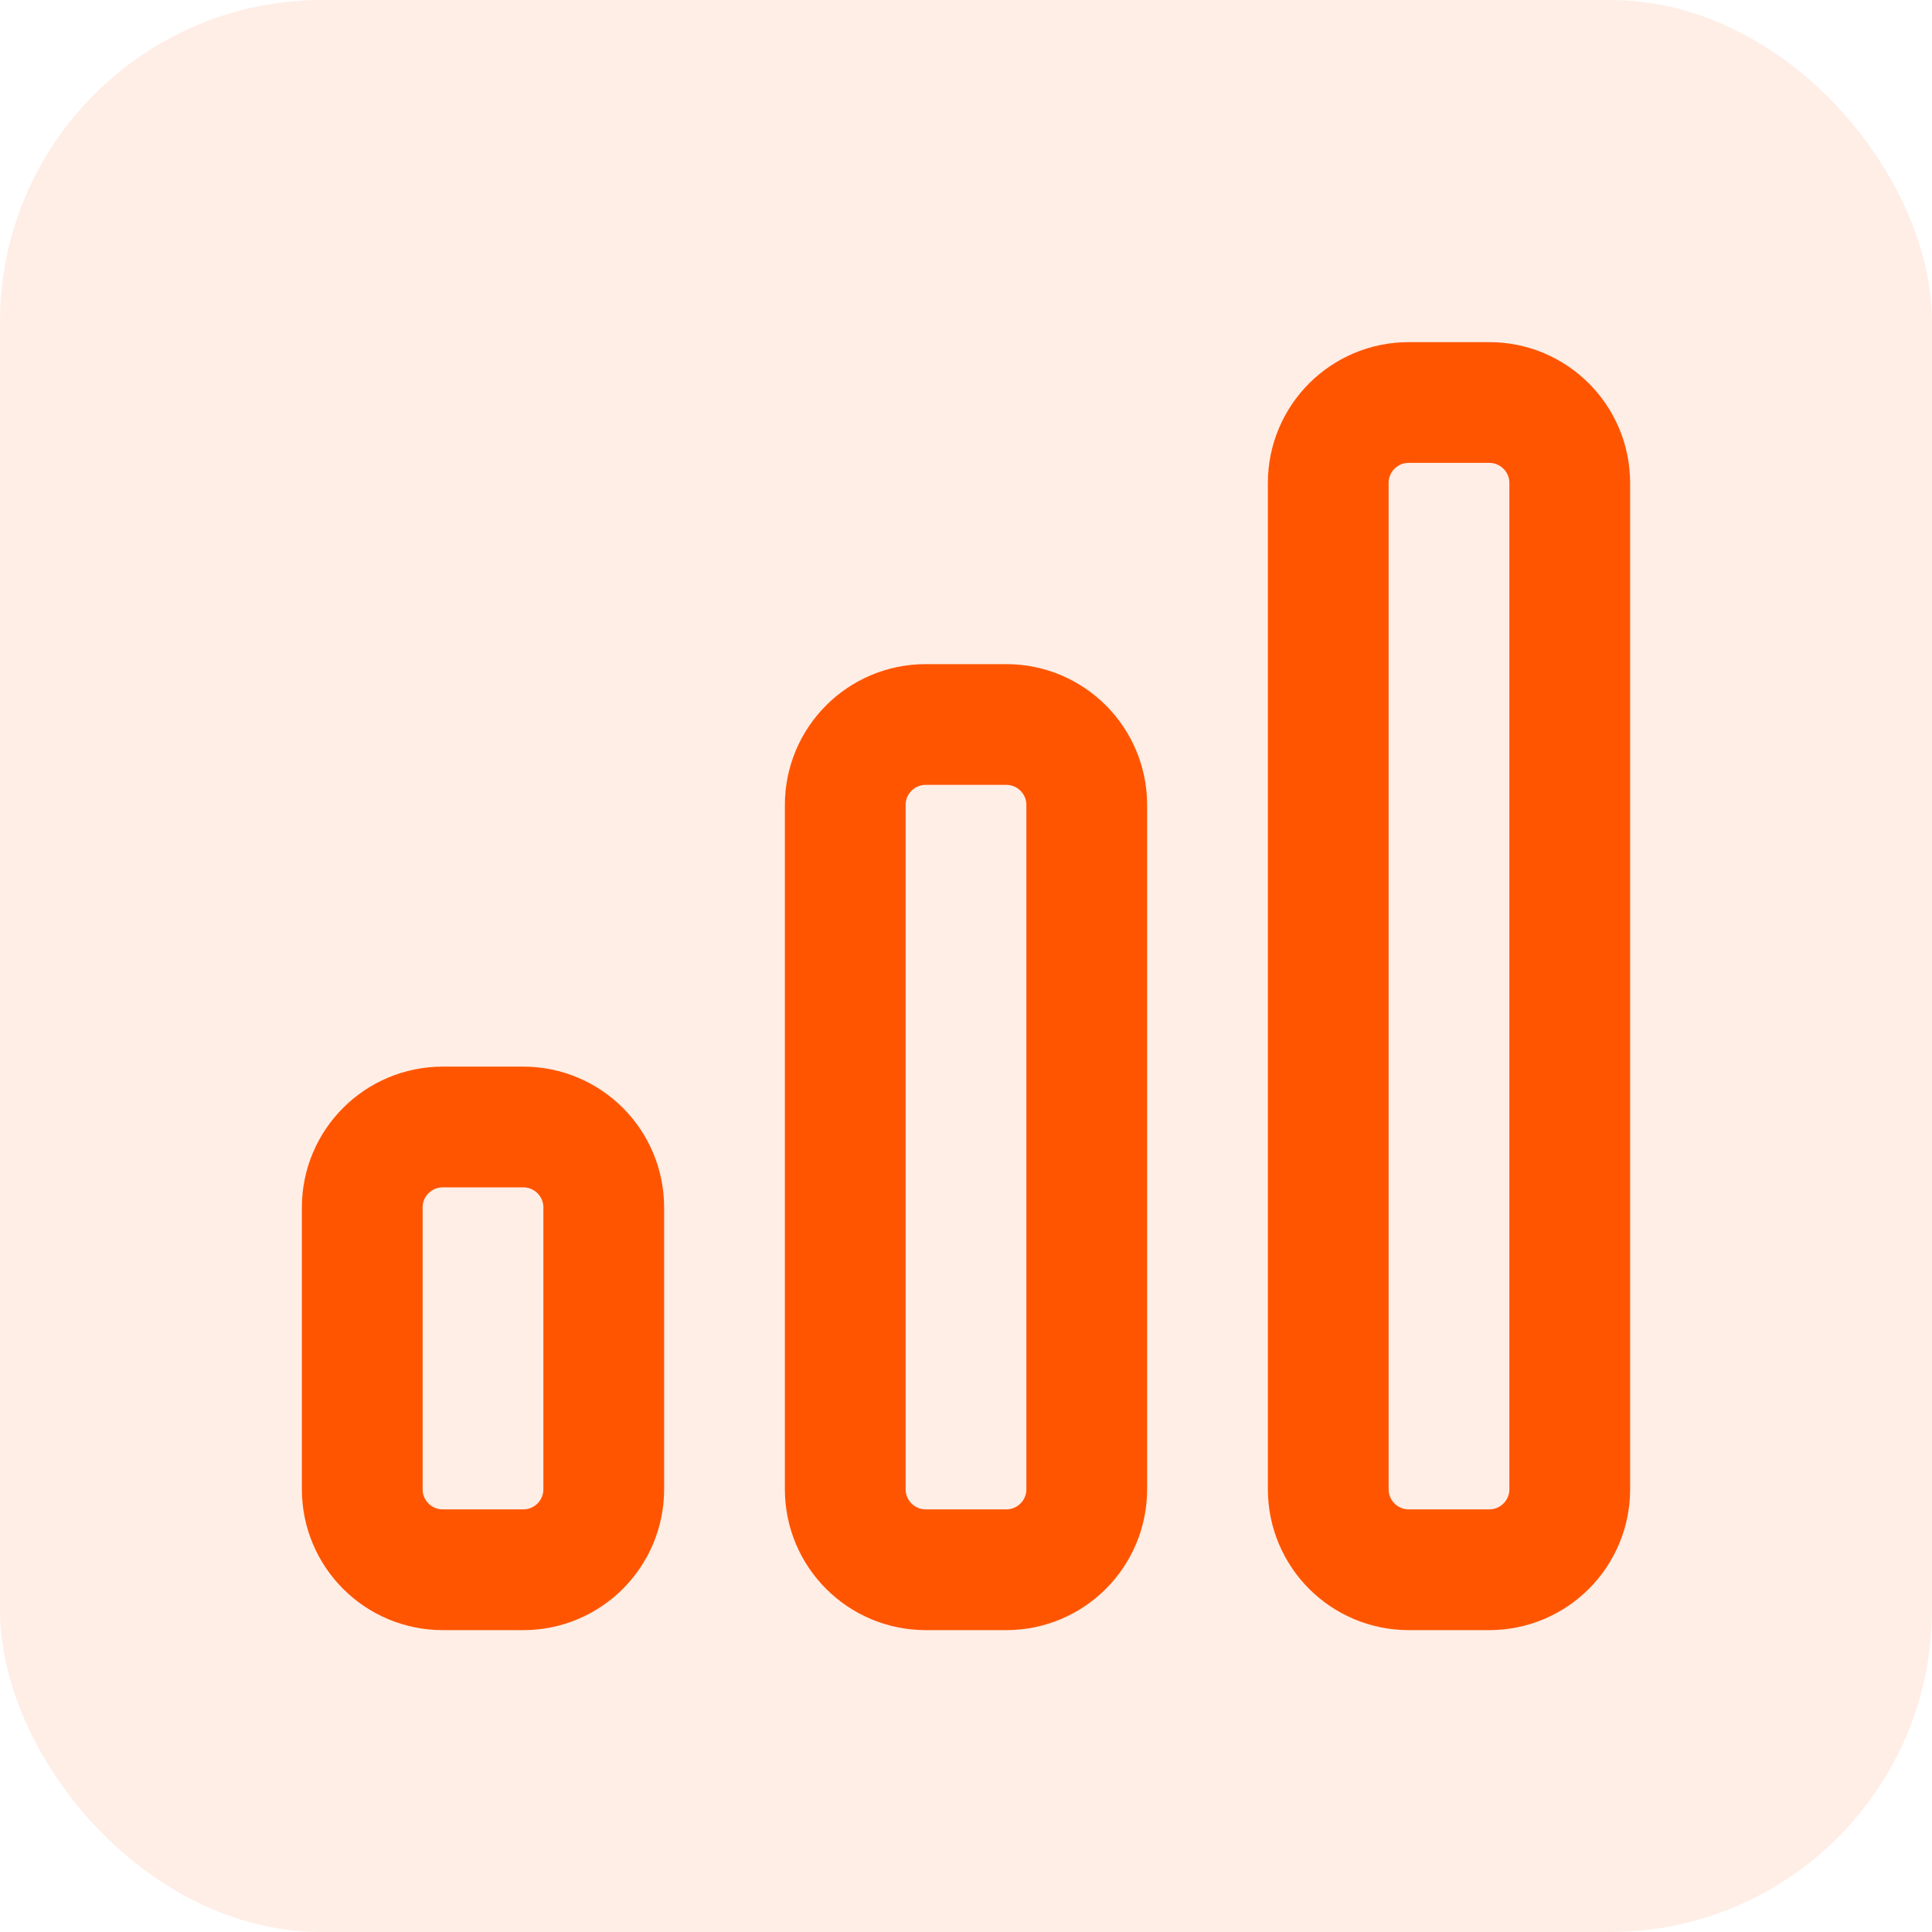
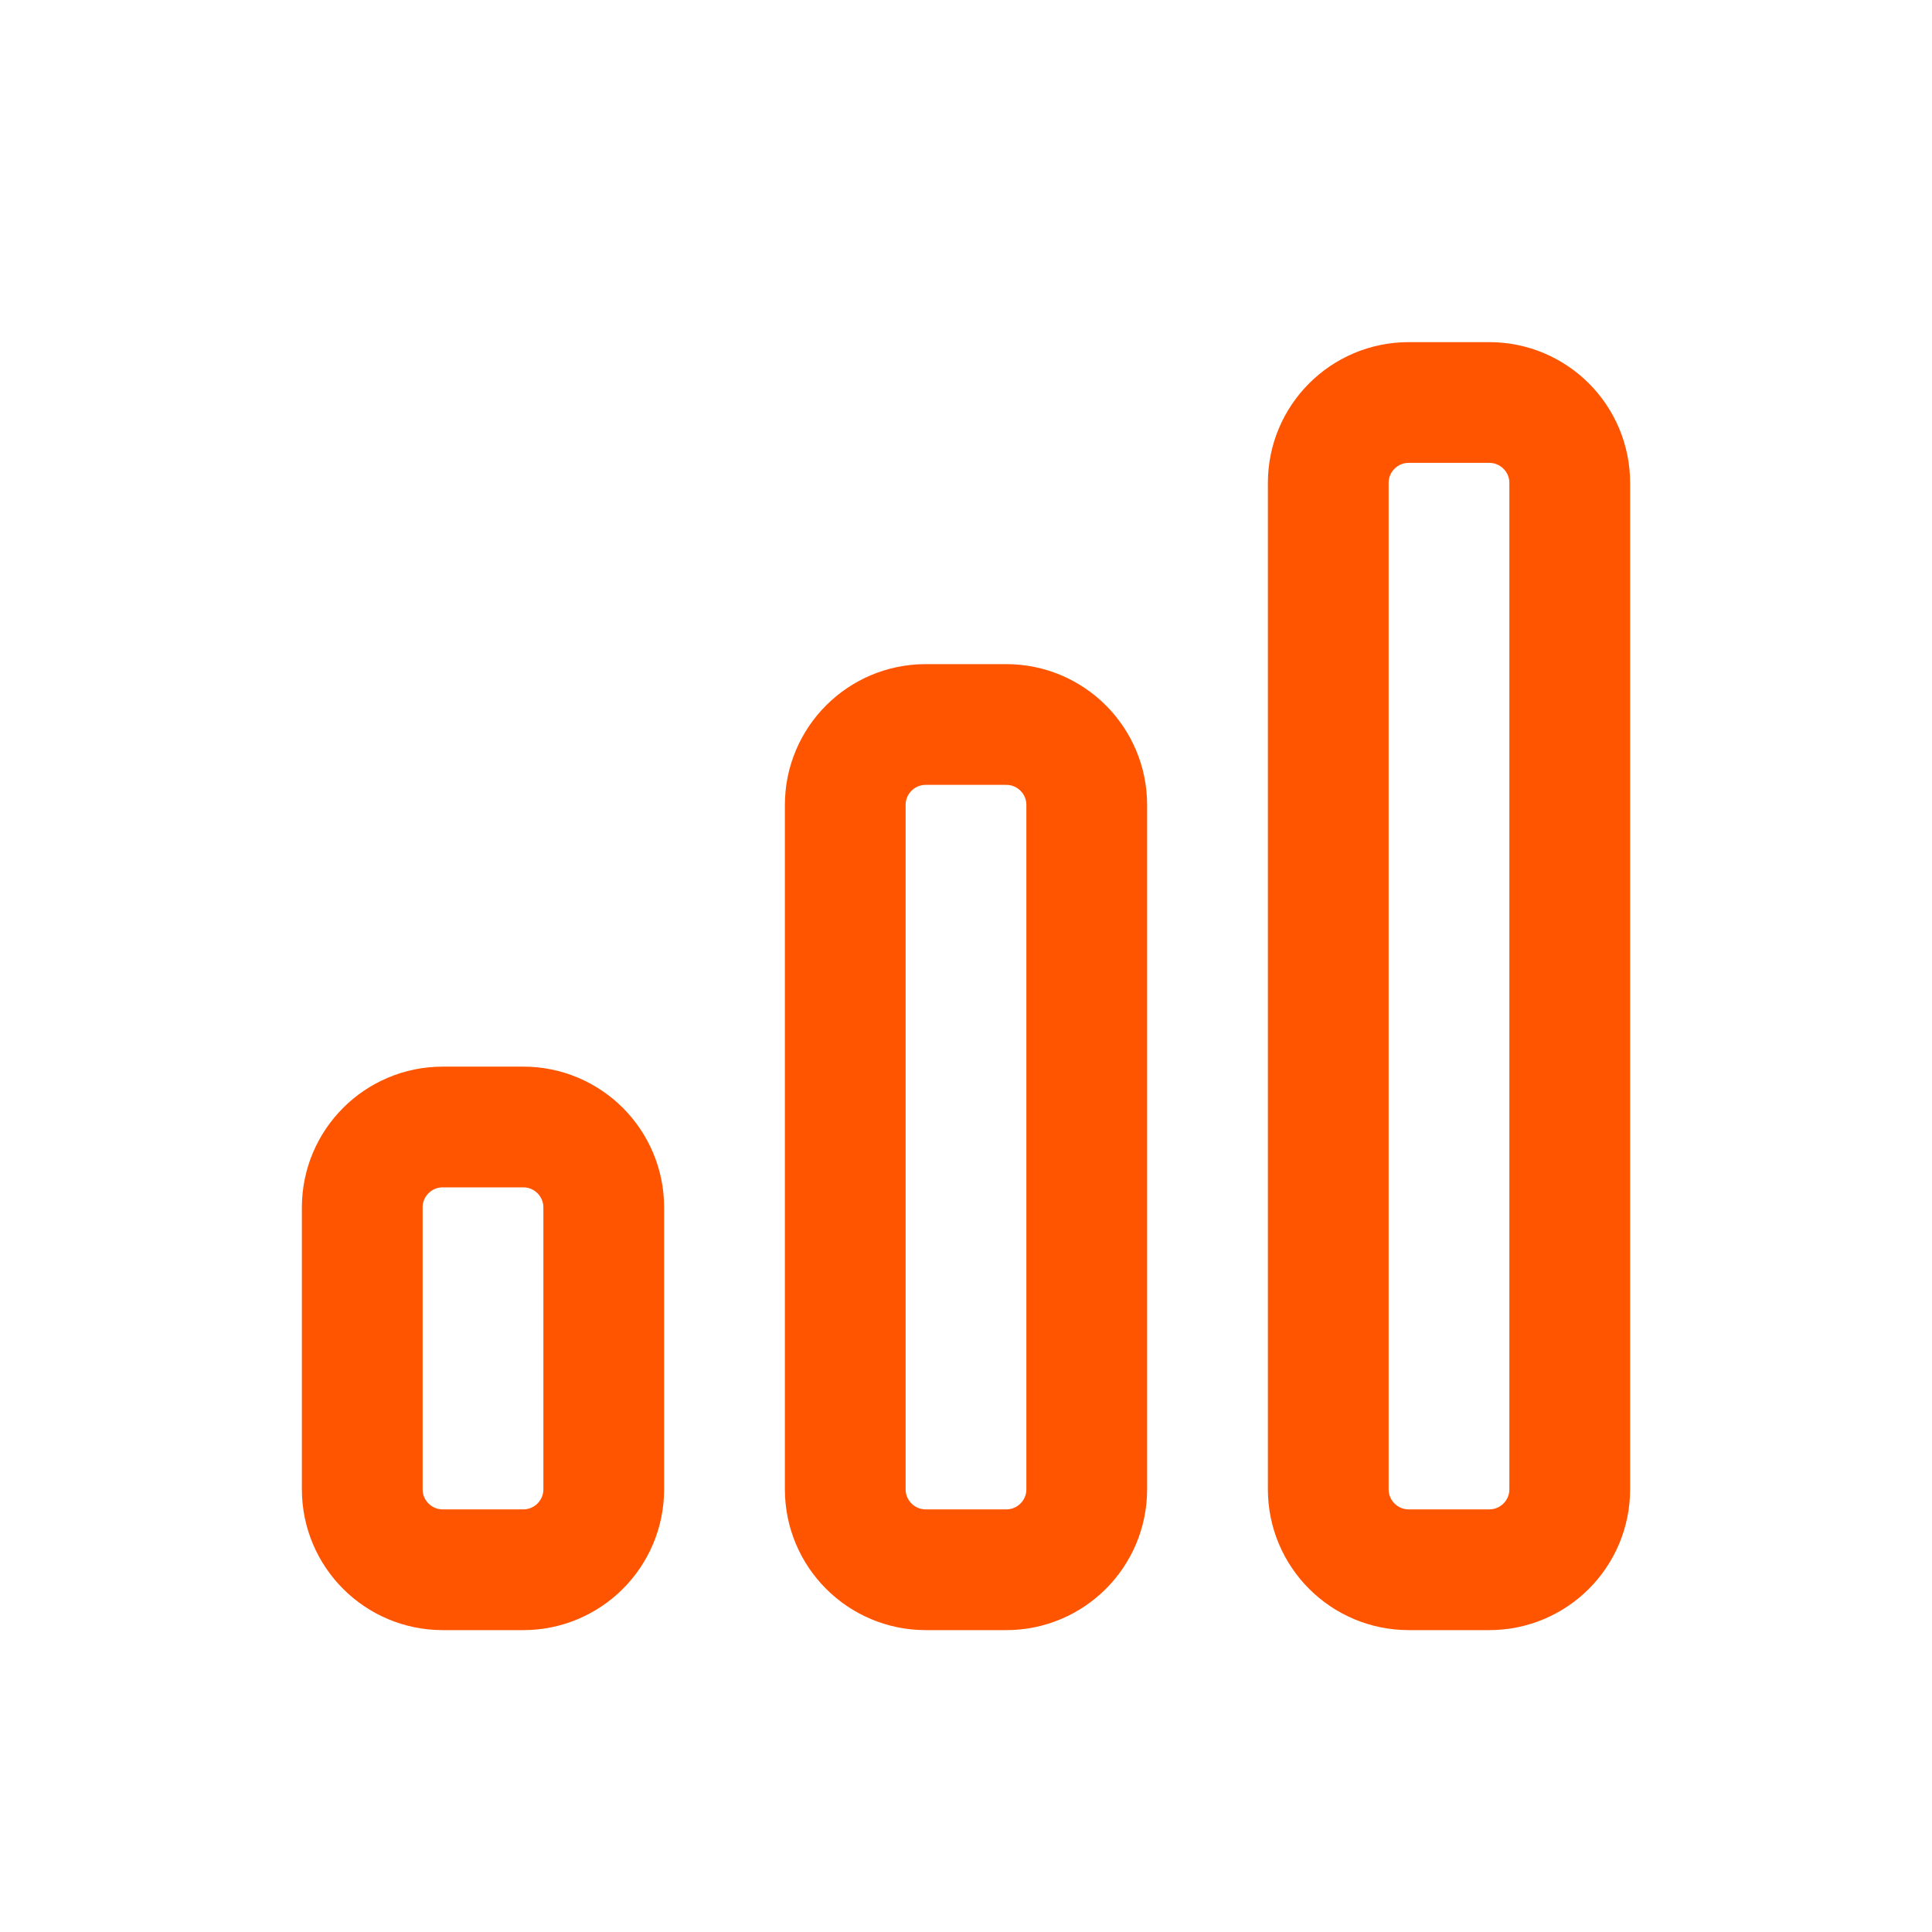
<svg xmlns="http://www.w3.org/2000/svg" width="48" height="48" viewBox="0 0 48 48" fill="none">
-   <rect width="48" height="48" rx="8" fill="#FF5500" fill-opacity="0.1" />
  <path d="M15 30C15 28.895 14.105 28 13 28H11C9.895 28 9 28.895 9 30V37C9 38.105 9.895 39 11 39H13C14.105 39 15 38.105 15 37V30Z" stroke="#FF5500" stroke-width="3" stroke-linecap="round" stroke-linejoin="round" />
  <path d="M27 20C27 18.895 26.105 18 25 18H23C21.895 18 21 18.895 21 20V37C21 38.105 21.895 39 23 39H25C26.105 39 27 38.105 27 37V20Z" stroke="#FF5500" stroke-width="3" stroke-linejoin="round" />
  <path d="M39 12C39 10.895 38.105 10 37 10H35C33.895 10 33 10.895 33 12V37C33 38.105 33.895 39 35 39H37C38.105 39 39 38.105 39 37V12Z" stroke="#FF5500" stroke-width="3" stroke-linecap="round" stroke-linejoin="round" />
</svg>